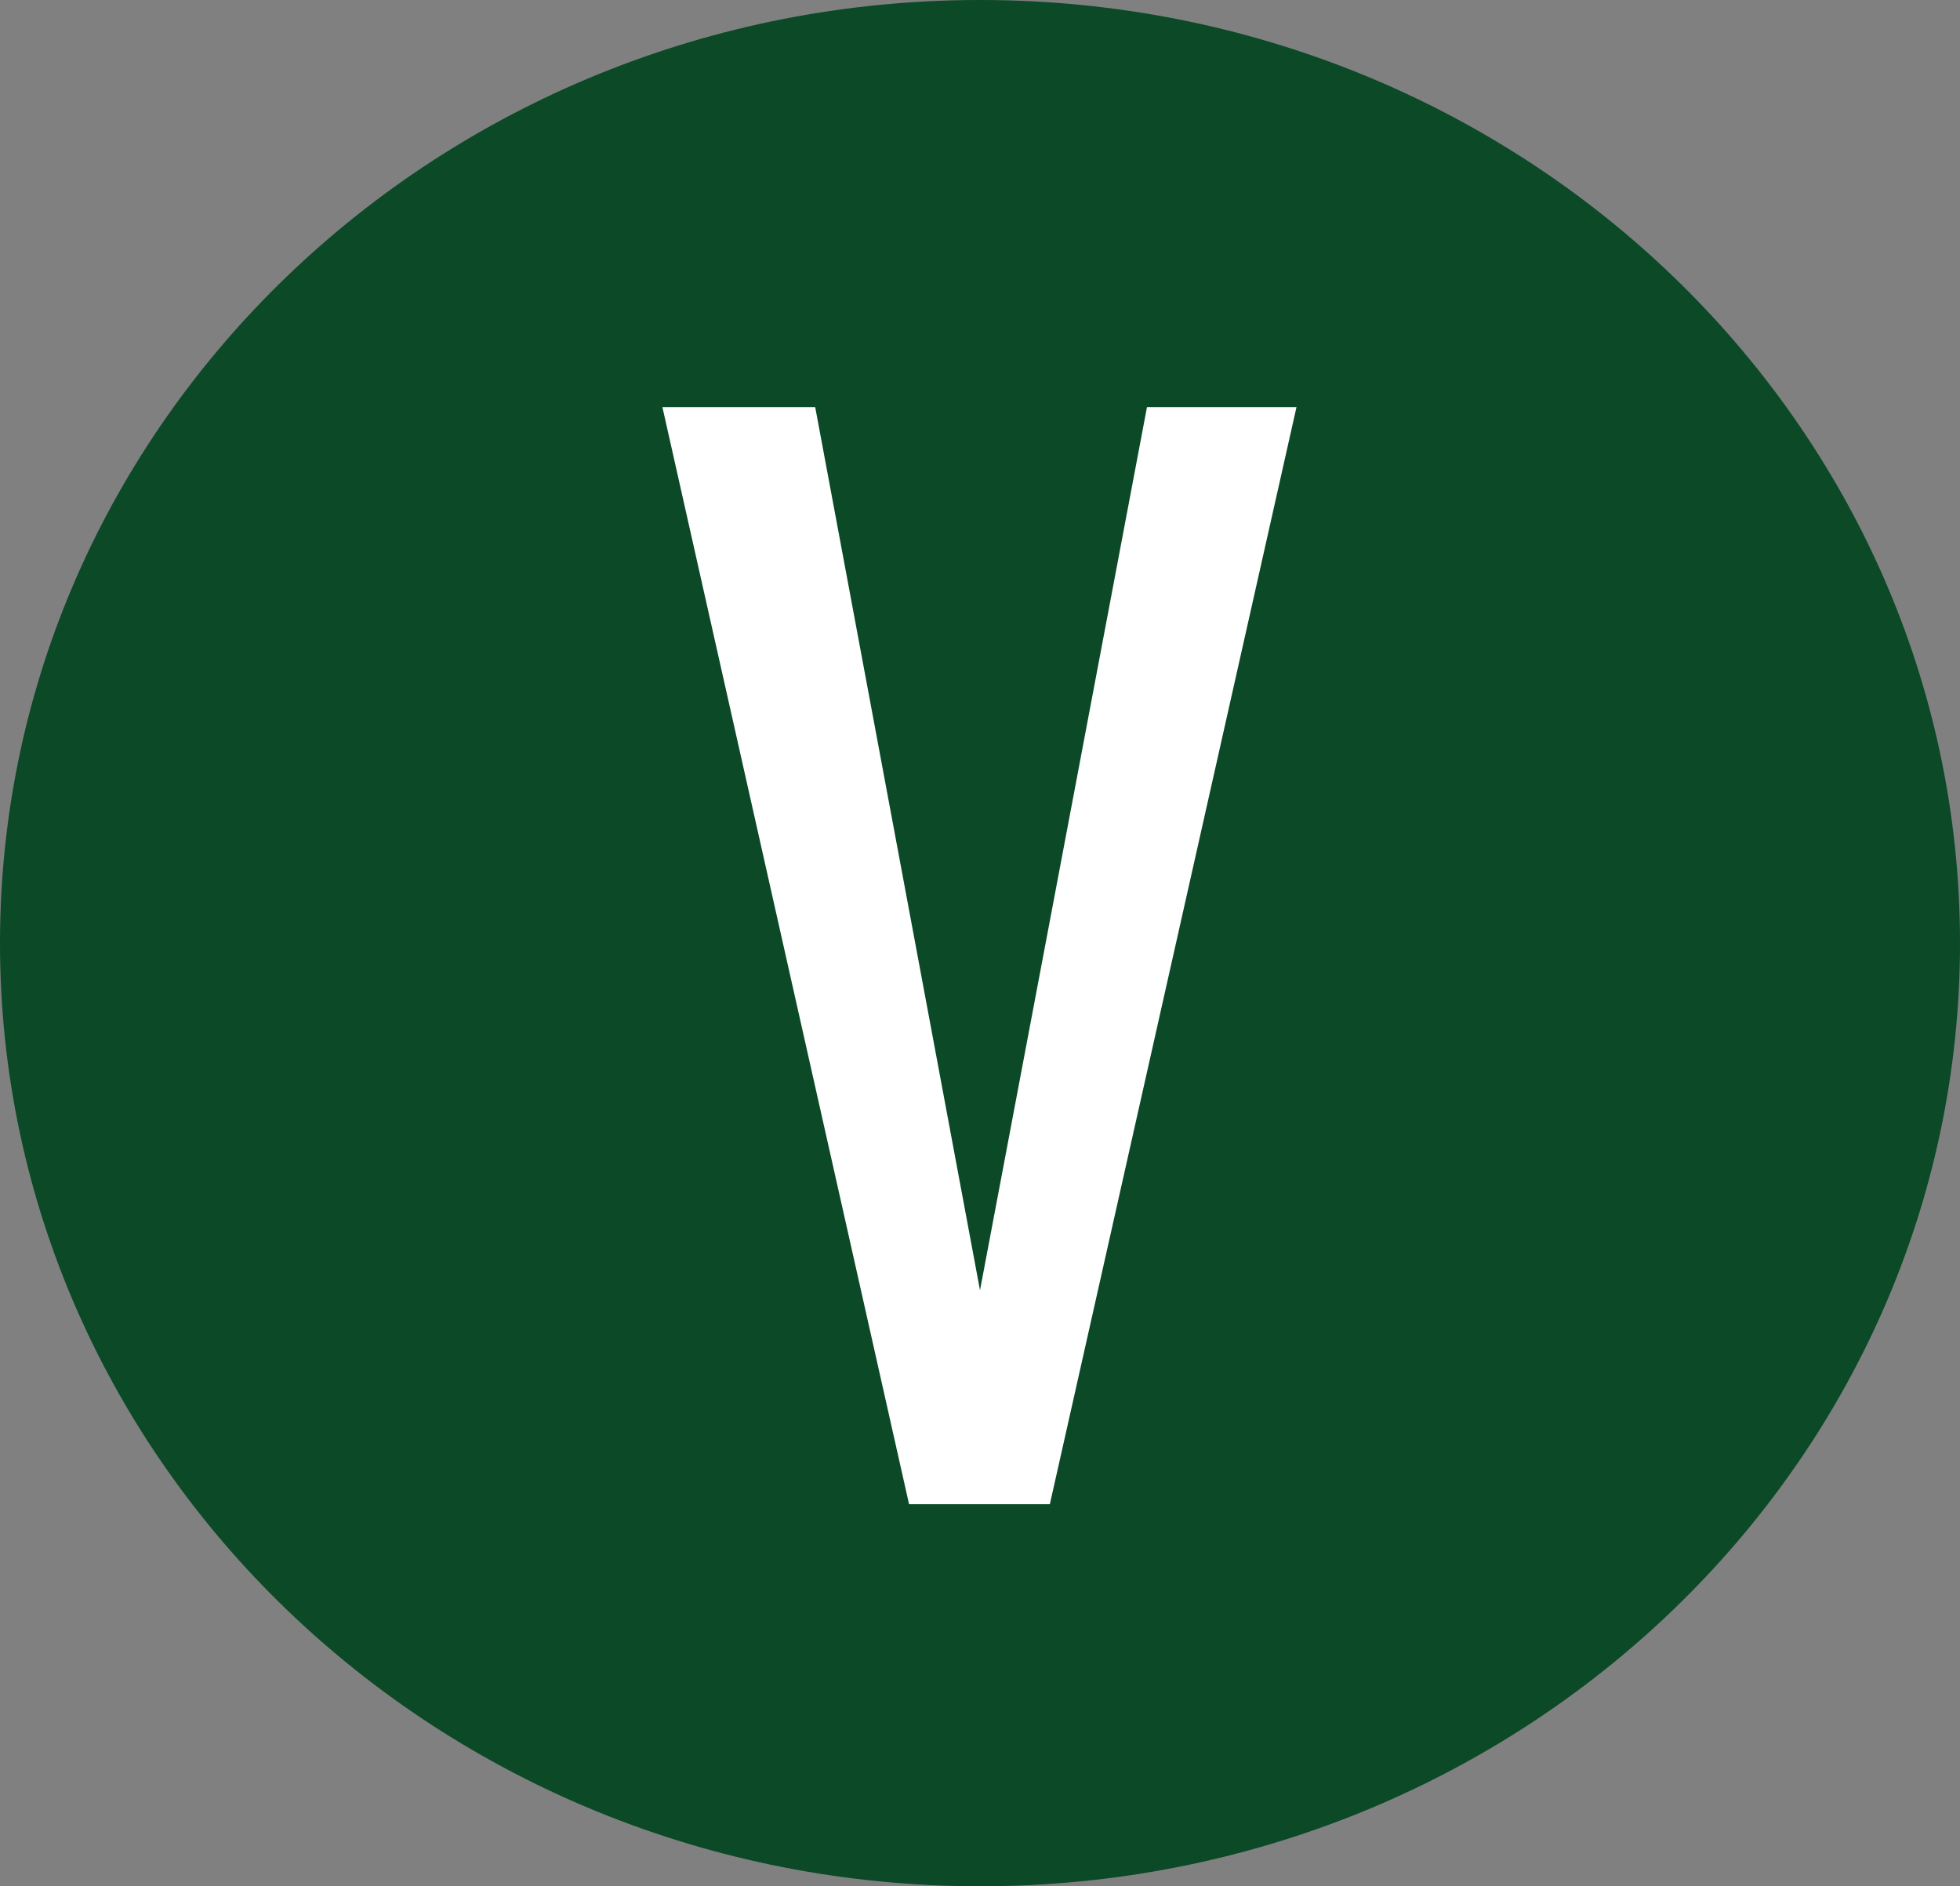
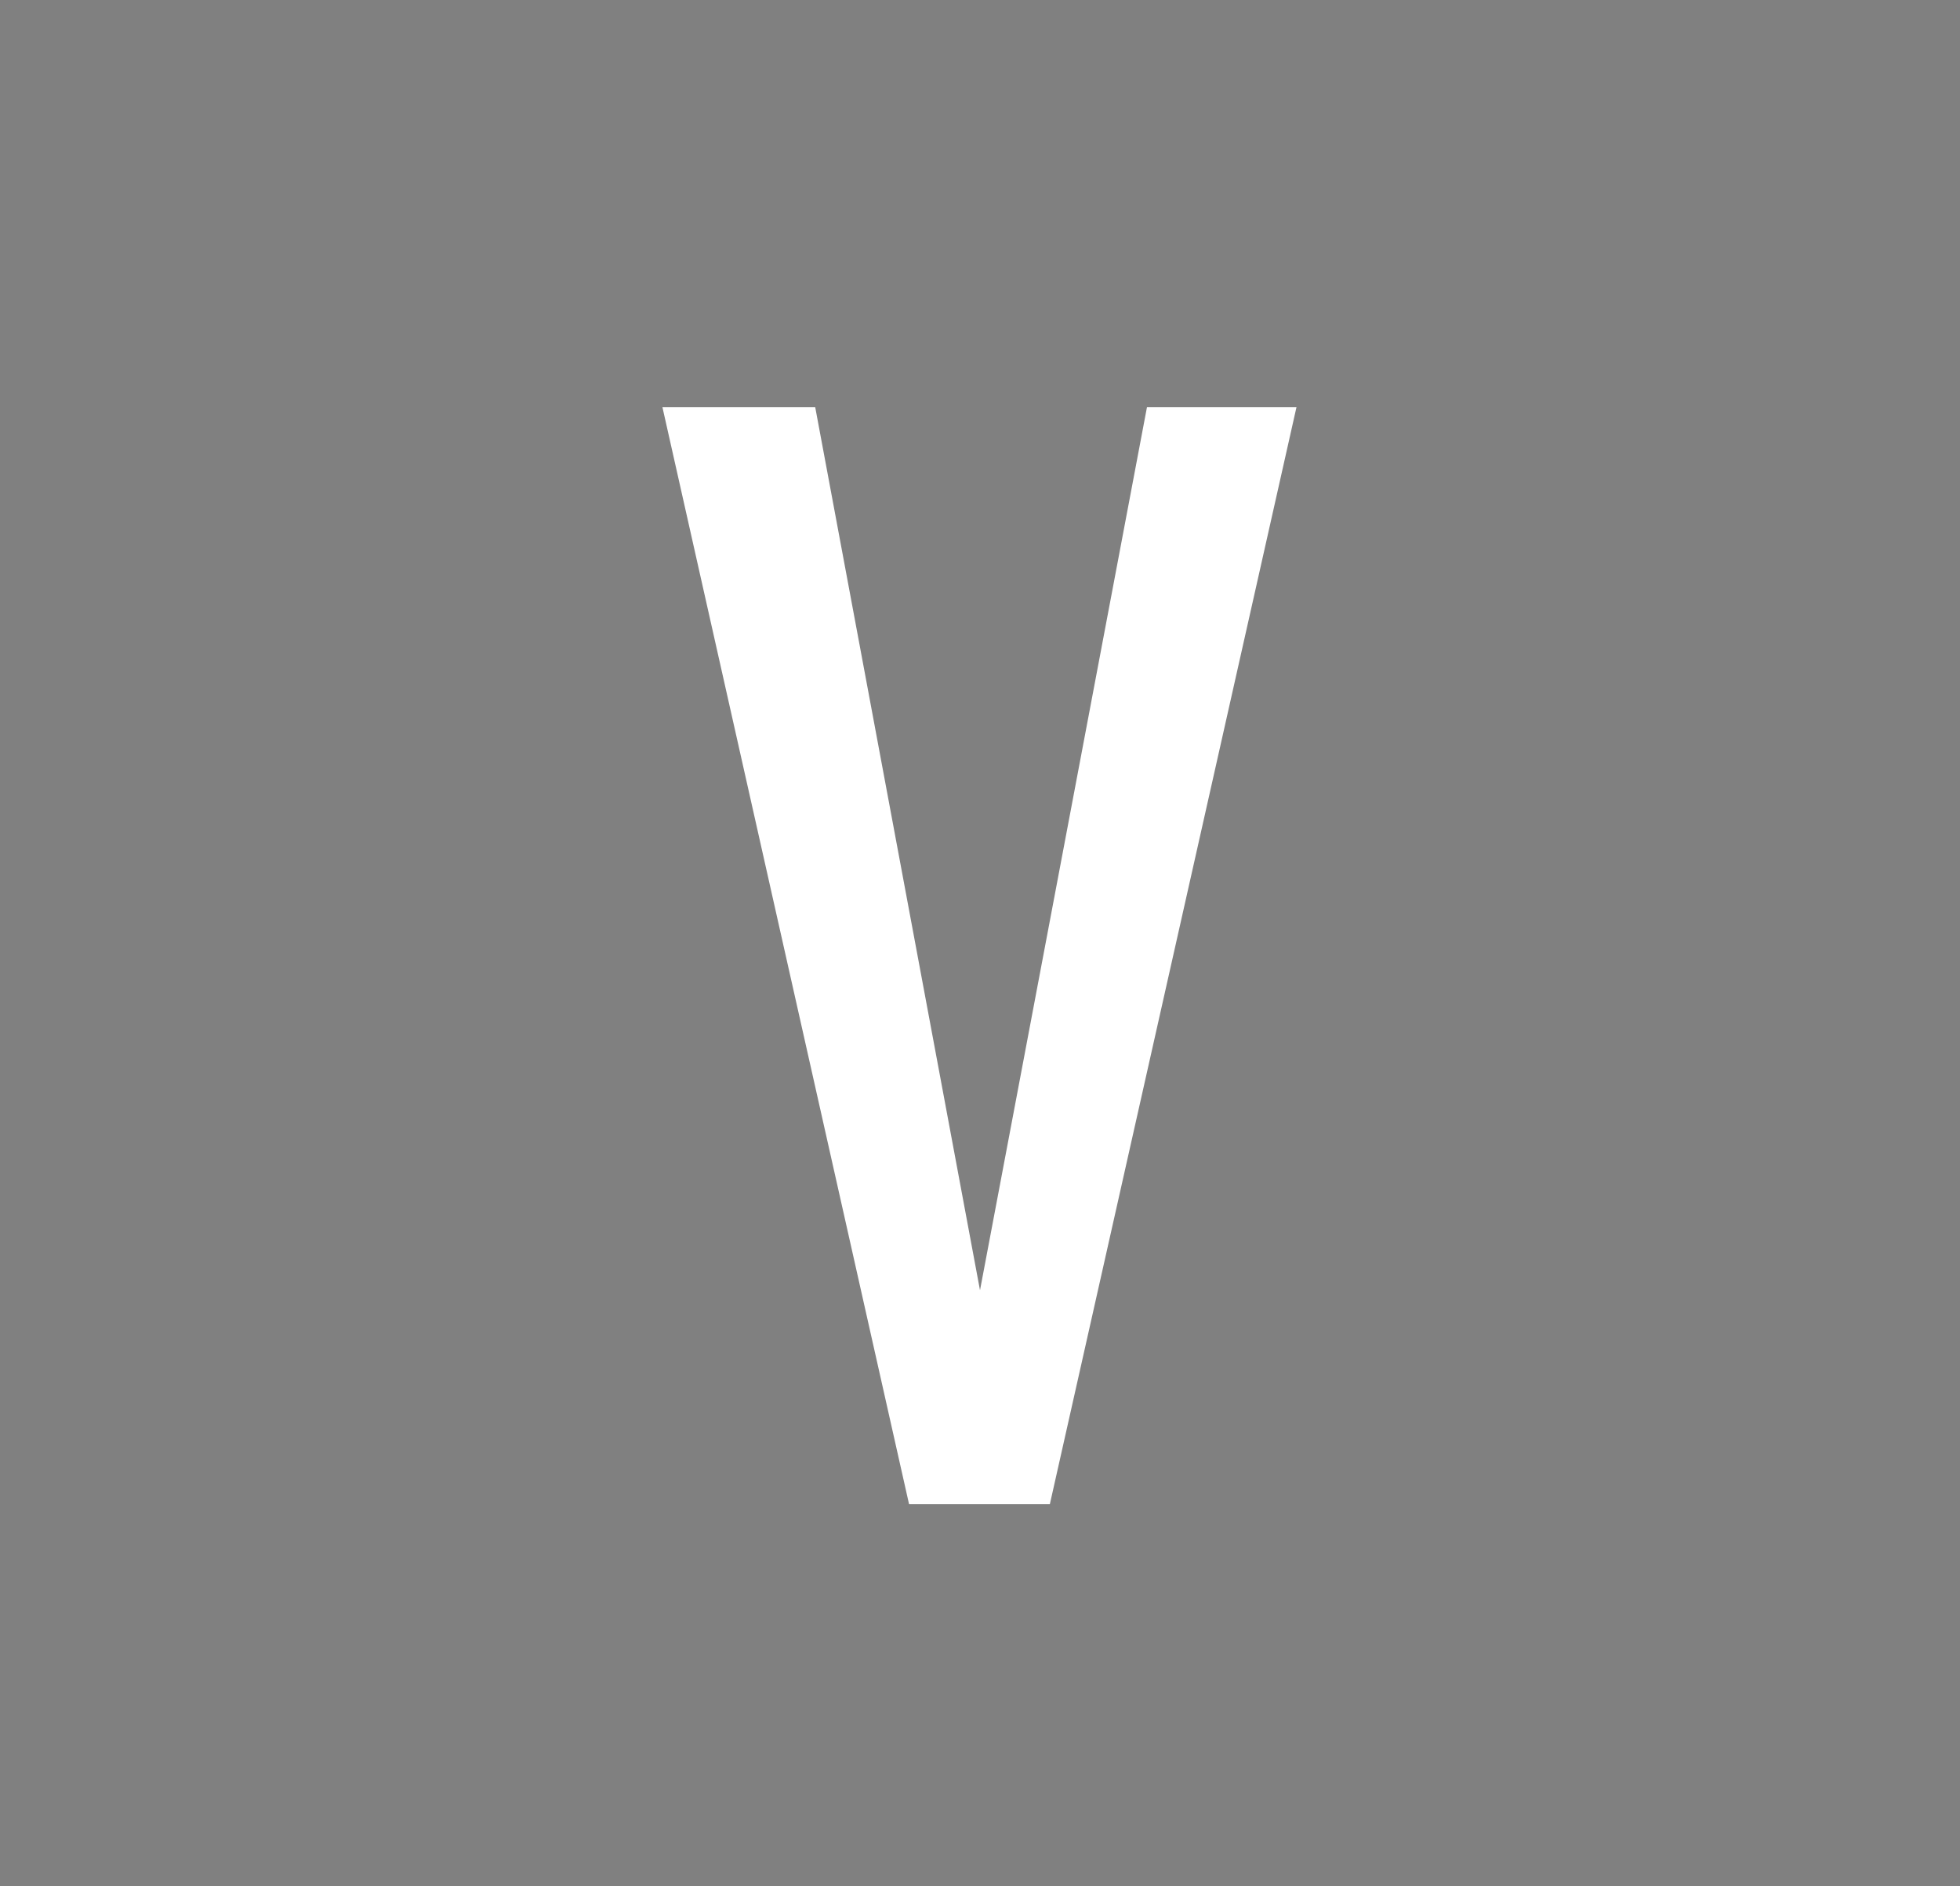
<svg xmlns="http://www.w3.org/2000/svg" id="Layer_2" viewBox="0 0 17.96 17.28">
  <rect x="0" y="0" width="17.96" height="17.28" fill="#808080" stroke="none" />
  <defs>
    <style>.cls-1{fill:#0b4927;}.cls-1,.cls-2{stroke-width:0px;}.cls-2{fill:#fff;}</style>
  </defs>
  <g id="Type">
-     <path class="cls-1" d="M8.98,17.28c4.96,0,8.98-3.87,8.98-8.64S13.94,0,8.98,0,0,3.87,0,8.64s4.02,8.64,8.98,8.64" />
    <polygon class="cls-2" points="11.88 3.73 10.51 3.73 8.98 11.82 7.47 3.73 6.07 3.73 8.33 13.78 9.62 13.78 11.88 3.73" />
  </g>
</svg>